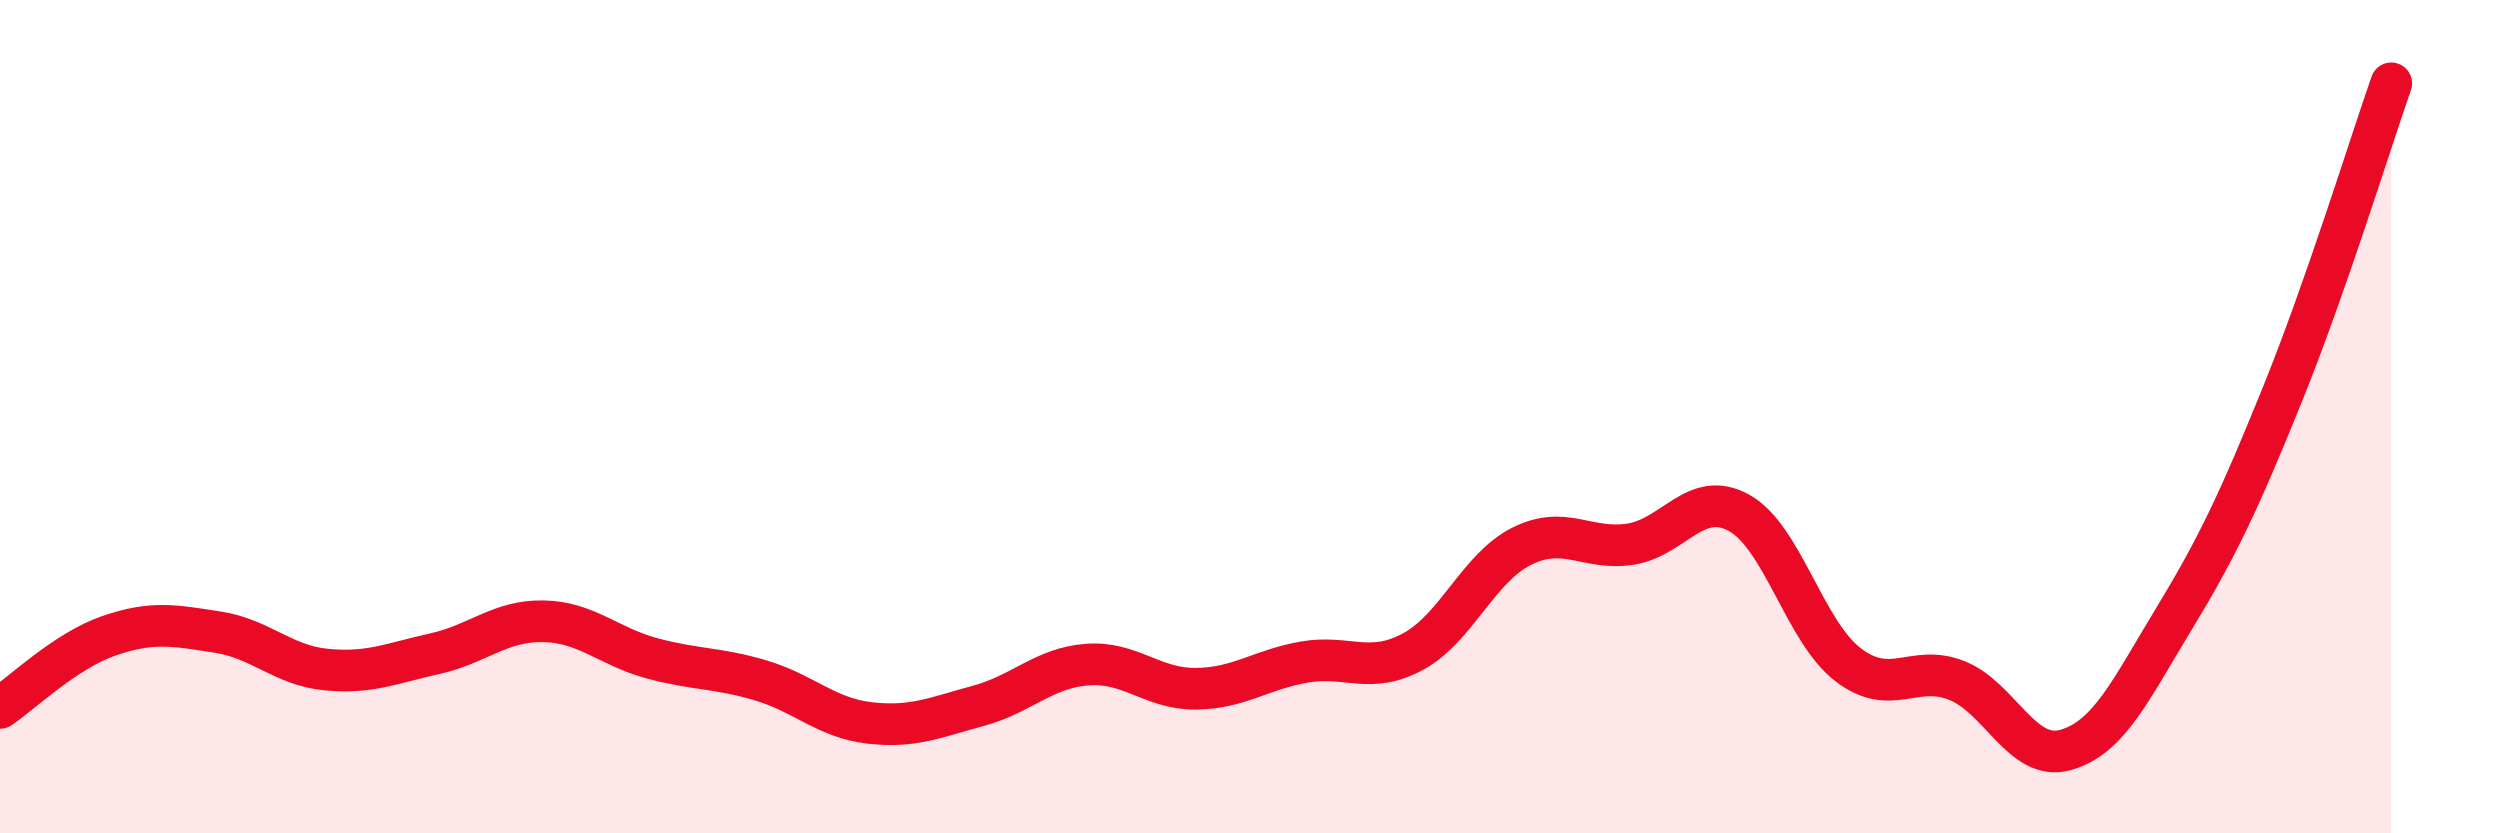
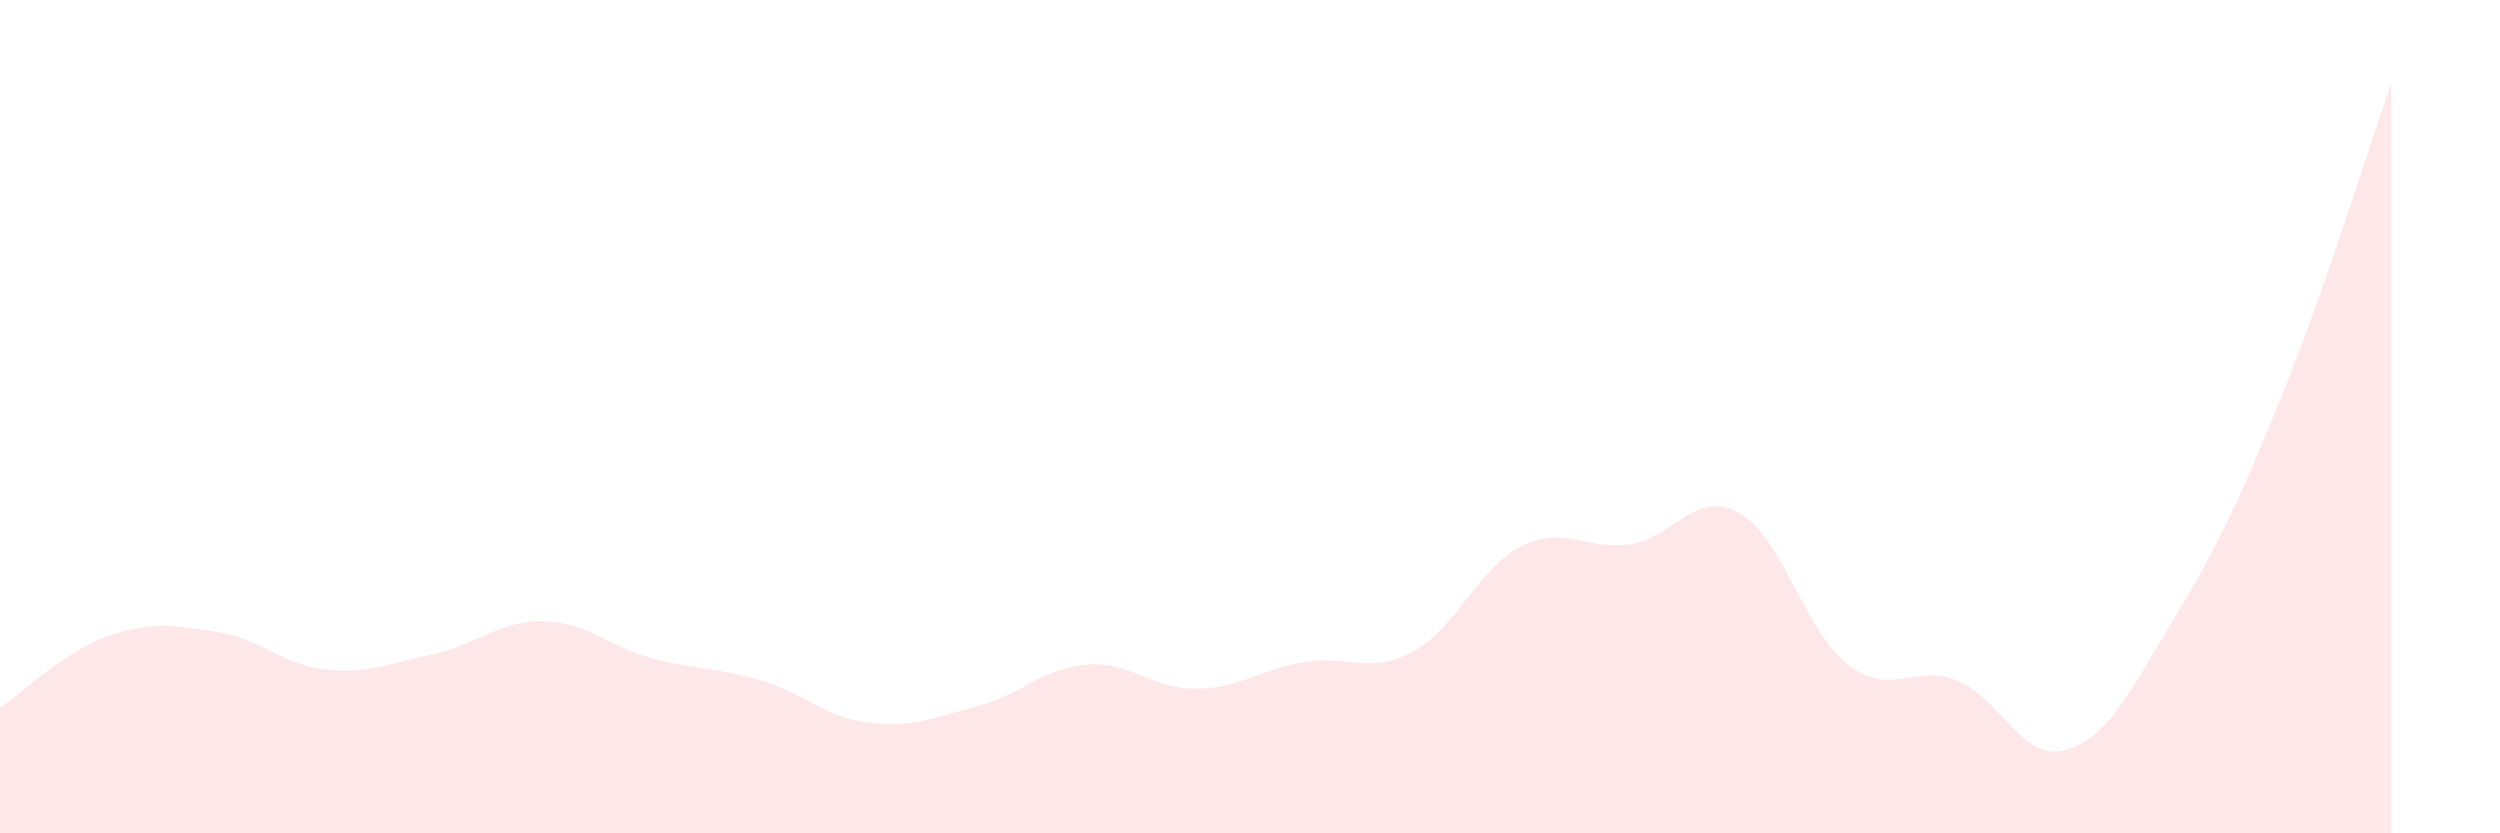
<svg xmlns="http://www.w3.org/2000/svg" width="60" height="20" viewBox="0 0 60 20">
  <path d="M 0,16.99 C 0.52,16.64 1.57,15.62 2.61,15.26 C 3.65,14.9 4.18,15.01 5.22,15.17 C 6.26,15.33 6.79,15.97 7.83,16.07 C 8.87,16.17 9.39,15.92 10.43,15.69 C 11.47,15.46 12,14.89 13.04,14.91 C 14.08,14.93 14.61,15.52 15.65,15.8 C 16.69,16.08 17.22,16.02 18.26,16.33 C 19.3,16.64 19.83,17.23 20.87,17.35 C 21.91,17.47 22.44,17.22 23.48,16.94 C 24.52,16.66 25.05,16.03 26.09,15.95 C 27.13,15.87 27.66,16.54 28.7,16.53 C 29.74,16.52 30.26,16.07 31.3,15.89 C 32.34,15.71 32.87,16.2 33.91,15.64 C 34.95,15.08 35.48,13.63 36.52,13.11 C 37.56,12.59 38.09,13.22 39.13,13.06 C 40.17,12.9 40.7,11.73 41.74,12.31 C 42.78,12.89 43.31,15.15 44.35,15.95 C 45.39,16.75 45.92,15.92 46.96,16.33 C 48,16.74 48.53,18.29 49.57,18 C 50.61,17.71 51.13,16.57 52.17,14.86 C 53.21,13.15 53.74,12.03 54.78,9.46 C 55.82,6.89 56.87,3.49 57.39,2L57.39 20L0 20Z" fill="#EB0A25" opacity="0.1" stroke-linecap="round" stroke-linejoin="round" />
-   <path d="M 0,16.99 C 0.52,16.64 1.57,15.62 2.61,15.26 C 3.65,14.9 4.18,15.01 5.22,15.17 C 6.26,15.33 6.79,15.97 7.83,16.07 C 8.87,16.17 9.39,15.92 10.43,15.69 C 11.47,15.46 12,14.89 13.04,14.91 C 14.08,14.93 14.61,15.52 15.65,15.8 C 16.69,16.08 17.22,16.02 18.26,16.33 C 19.3,16.64 19.83,17.23 20.87,17.35 C 21.91,17.47 22.44,17.22 23.48,16.94 C 24.52,16.66 25.05,16.03 26.09,15.95 C 27.13,15.87 27.66,16.54 28.7,16.53 C 29.74,16.52 30.26,16.07 31.3,15.89 C 32.34,15.71 32.87,16.2 33.91,15.64 C 34.95,15.08 35.48,13.63 36.52,13.11 C 37.56,12.59 38.09,13.22 39.13,13.06 C 40.17,12.9 40.7,11.73 41.74,12.31 C 42.78,12.89 43.31,15.15 44.35,15.95 C 45.39,16.75 45.92,15.92 46.96,16.33 C 48,16.74 48.53,18.29 49.57,18 C 50.61,17.71 51.13,16.57 52.17,14.86 C 53.21,13.15 53.74,12.03 54.78,9.46 C 55.82,6.89 56.87,3.49 57.39,2" stroke="#EB0A25" stroke-width="1" fill="none" stroke-linecap="round" stroke-linejoin="round" />
</svg>